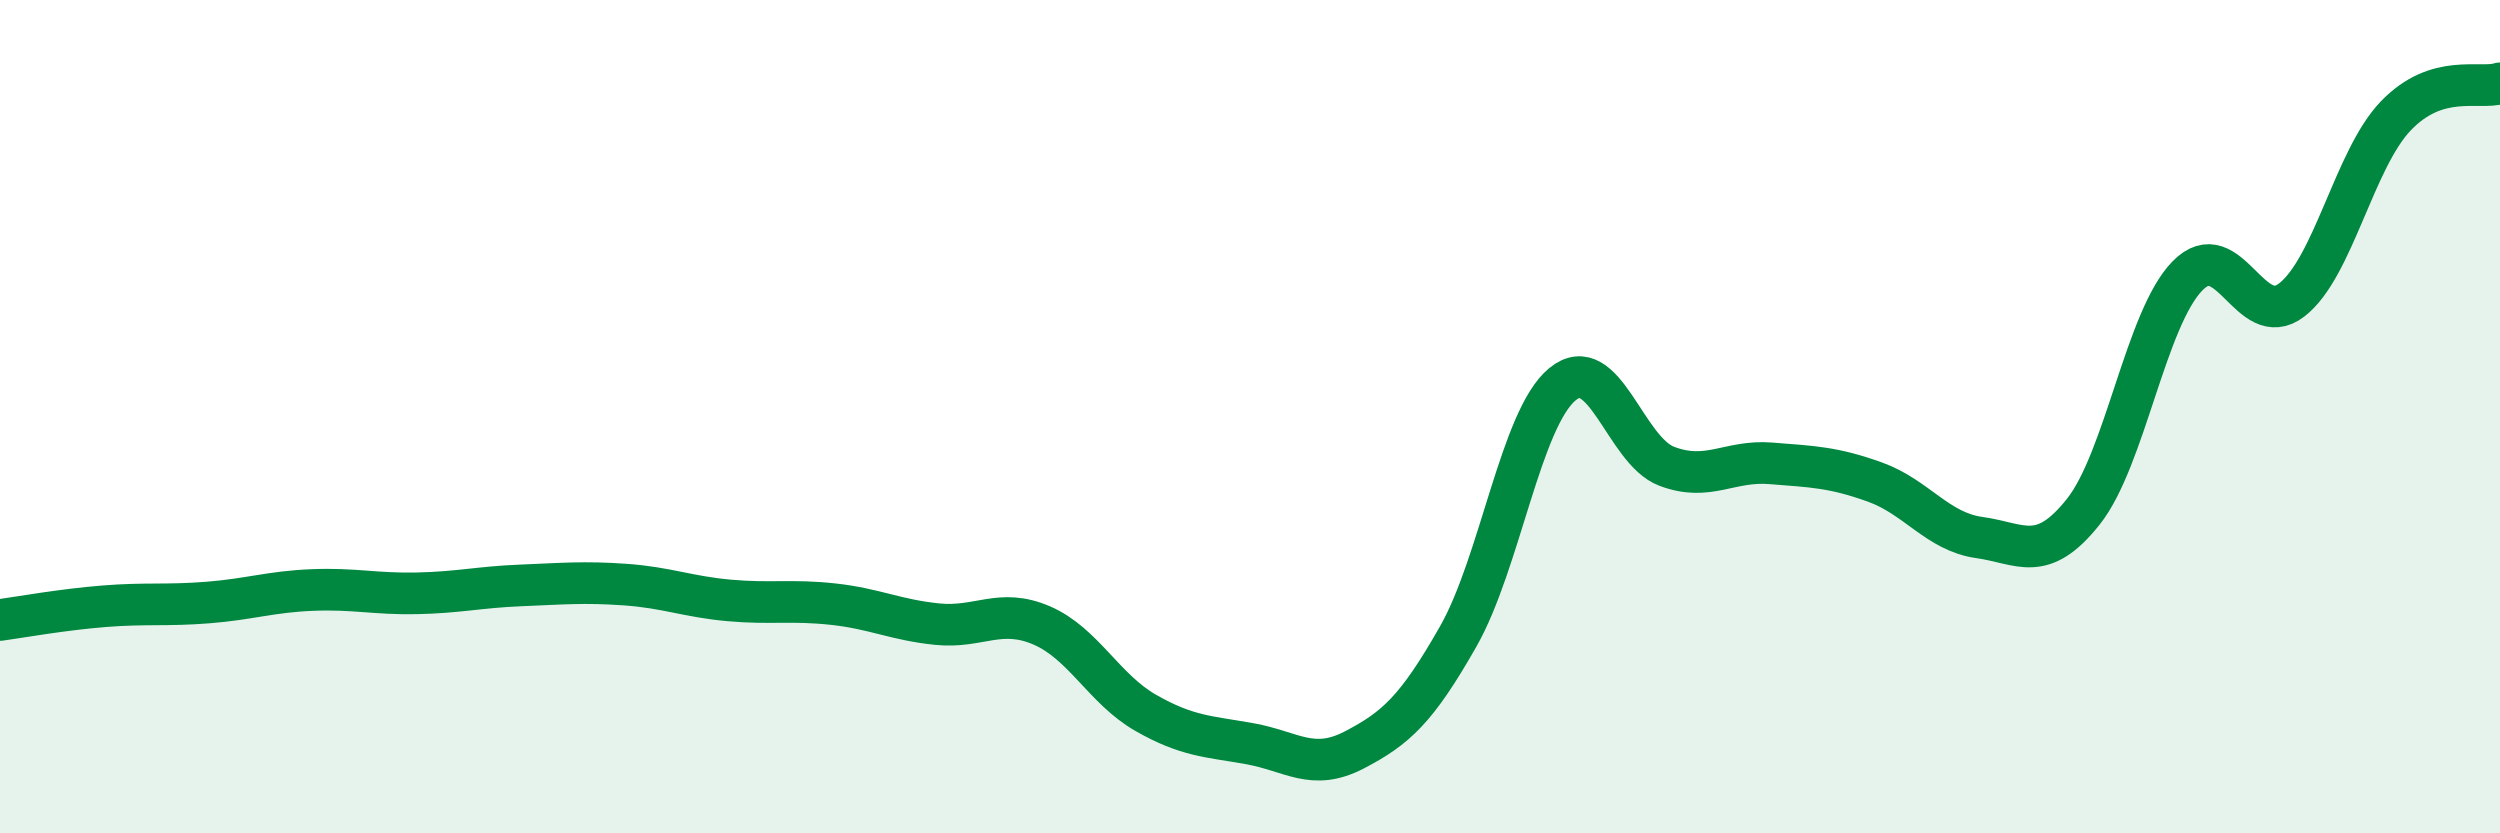
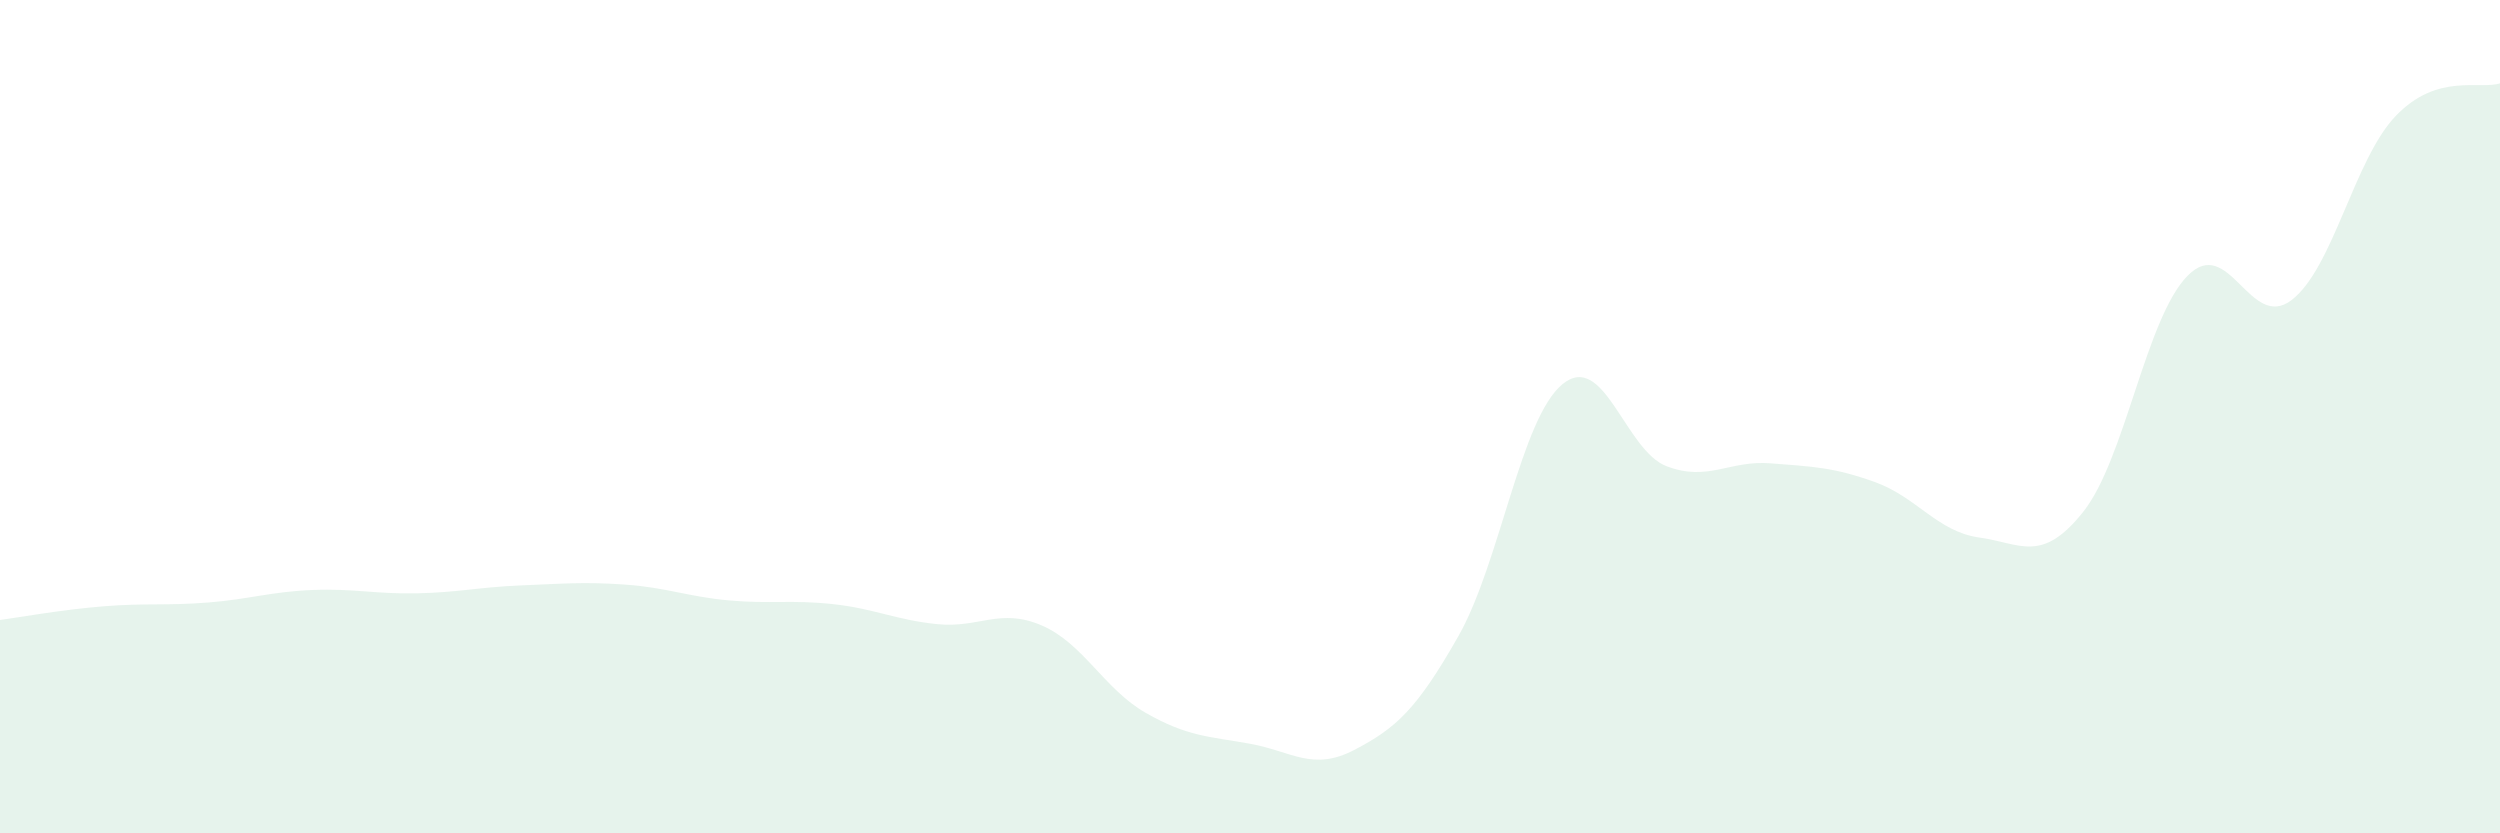
<svg xmlns="http://www.w3.org/2000/svg" width="60" height="20" viewBox="0 0 60 20">
  <path d="M 0,14.88 C 0.5,14.81 1.5,14.63 2.5,14.55 C 3.5,14.47 4,14.54 5,14.46 C 6,14.38 6.5,14.2 7.5,14.16 C 8.5,14.12 9,14.26 10,14.24 C 11,14.22 11.5,14.09 12.5,14.05 C 13.5,14.01 14,13.96 15,14.03 C 16,14.1 16.5,14.32 17.5,14.41 C 18.5,14.5 19,14.39 20,14.5 C 21,14.61 21.5,14.88 22.5,14.98 C 23.5,15.08 24,14.58 25,15.01 C 26,15.44 26.5,16.54 27.5,17.11 C 28.5,17.68 29,17.67 30,17.85 C 31,18.03 31.5,18.52 32.5,18 C 33.5,17.48 34,17.03 35,15.27 C 36,13.51 36.5,10.04 37.5,9.22 C 38.5,8.4 39,10.81 40,11.19 C 41,11.57 41.5,11.04 42.5,11.12 C 43.5,11.2 44,11.21 45,11.57 C 46,11.93 46.5,12.76 47.5,12.9 C 48.5,13.04 49,13.54 50,12.28 C 51,11.02 51.5,7.64 52.5,6.62 C 53.5,5.6 54,7.97 55,7.2 C 56,6.43 56.5,3.82 57.5,2.78 C 58.5,1.74 59.5,2.16 60,2L60 20L0 20Z" fill="#008740" opacity="0.1" stroke-linecap="round" stroke-linejoin="round" />
-   <path d="M 0,14.88 C 0.5,14.81 1.5,14.63 2.5,14.55 C 3.5,14.47 4,14.54 5,14.46 C 6,14.38 6.5,14.2 7.5,14.16 C 8.5,14.12 9,14.26 10,14.24 C 11,14.22 11.5,14.09 12.5,14.05 C 13.5,14.01 14,13.96 15,14.03 C 16,14.1 16.5,14.32 17.5,14.41 C 18.5,14.5 19,14.39 20,14.5 C 21,14.61 21.5,14.88 22.5,14.98 C 23.5,15.08 24,14.58 25,15.01 C 26,15.44 26.5,16.54 27.5,17.11 C 28.5,17.68 29,17.67 30,17.85 C 31,18.03 31.5,18.52 32.5,18 C 33.5,17.48 34,17.03 35,15.27 C 36,13.51 36.5,10.04 37.5,9.22 C 38.5,8.4 39,10.81 40,11.19 C 41,11.57 41.5,11.04 42.5,11.12 C 43.5,11.2 44,11.21 45,11.57 C 46,11.93 46.5,12.76 47.5,12.9 C 48.5,13.04 49,13.54 50,12.28 C 51,11.02 51.5,7.64 52.5,6.62 C 53.5,5.6 54,7.97 55,7.2 C 56,6.43 56.5,3.82 57.5,2.78 C 58.5,1.74 59.5,2.16 60,2" stroke="#008740" stroke-width="1" fill="none" stroke-linecap="round" stroke-linejoin="round" />
</svg>